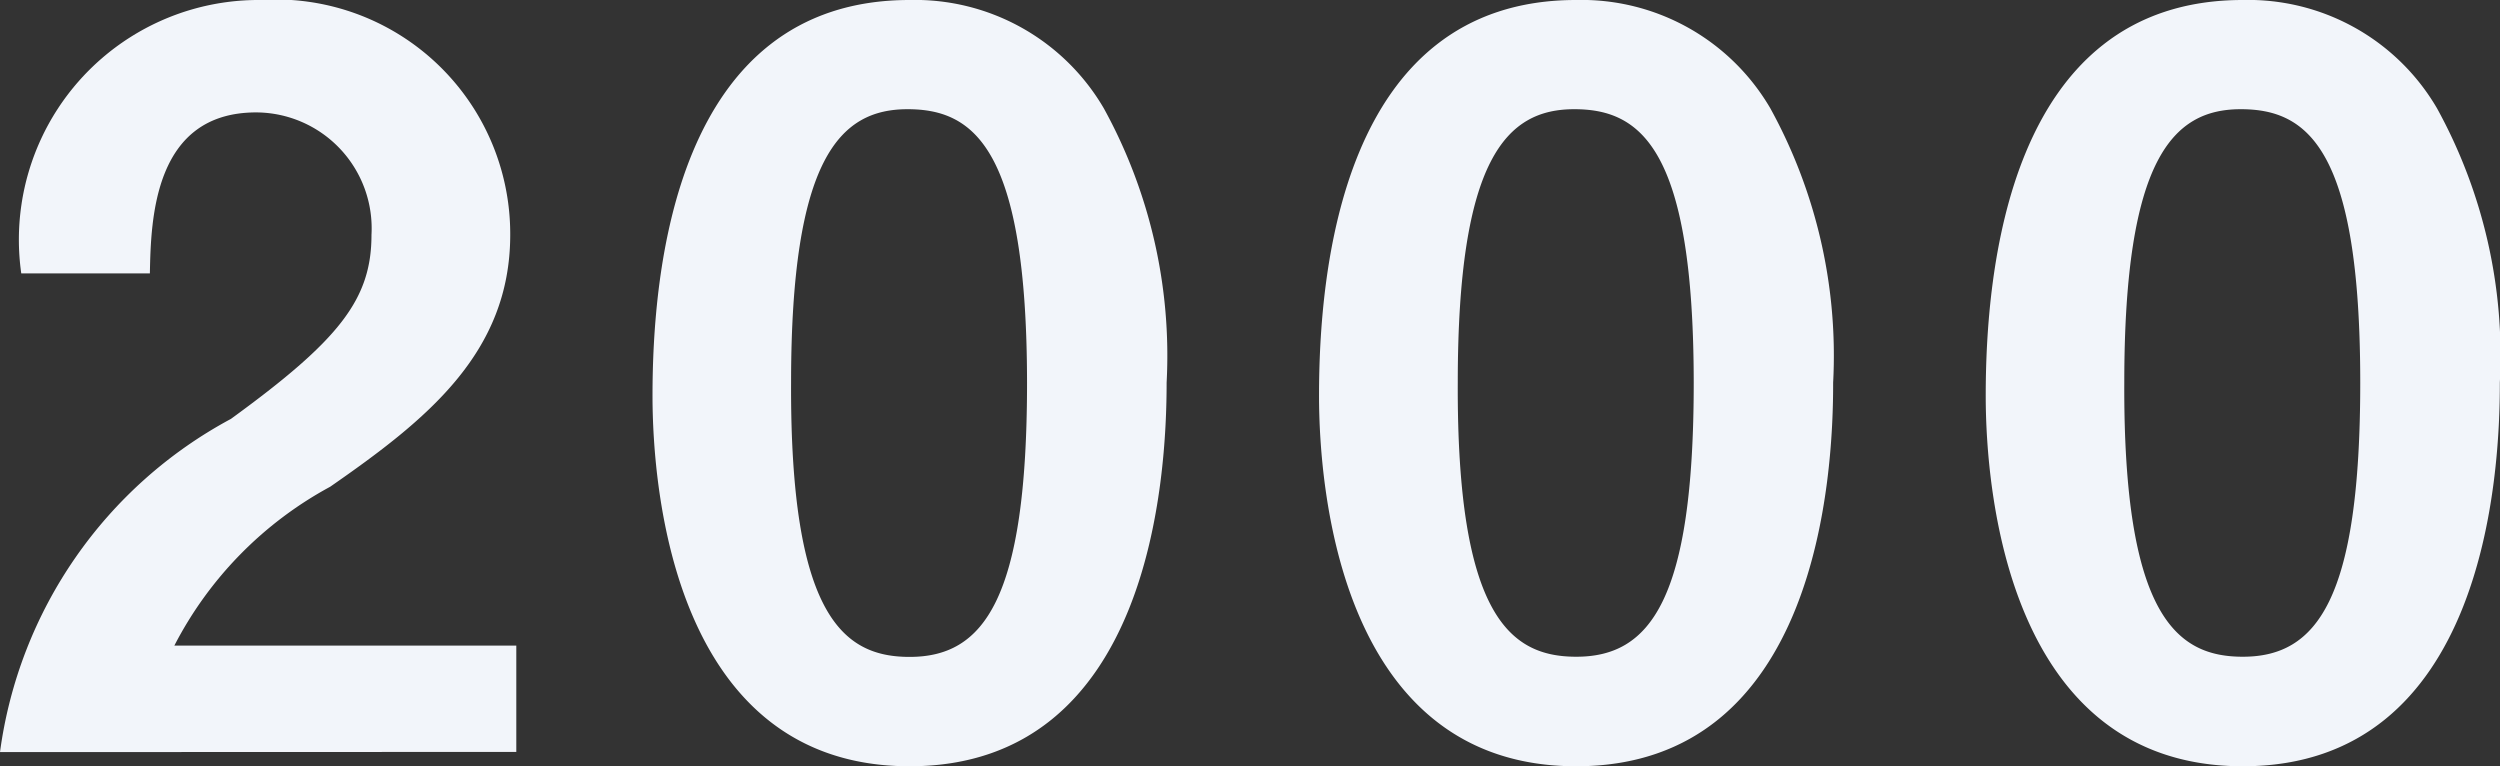
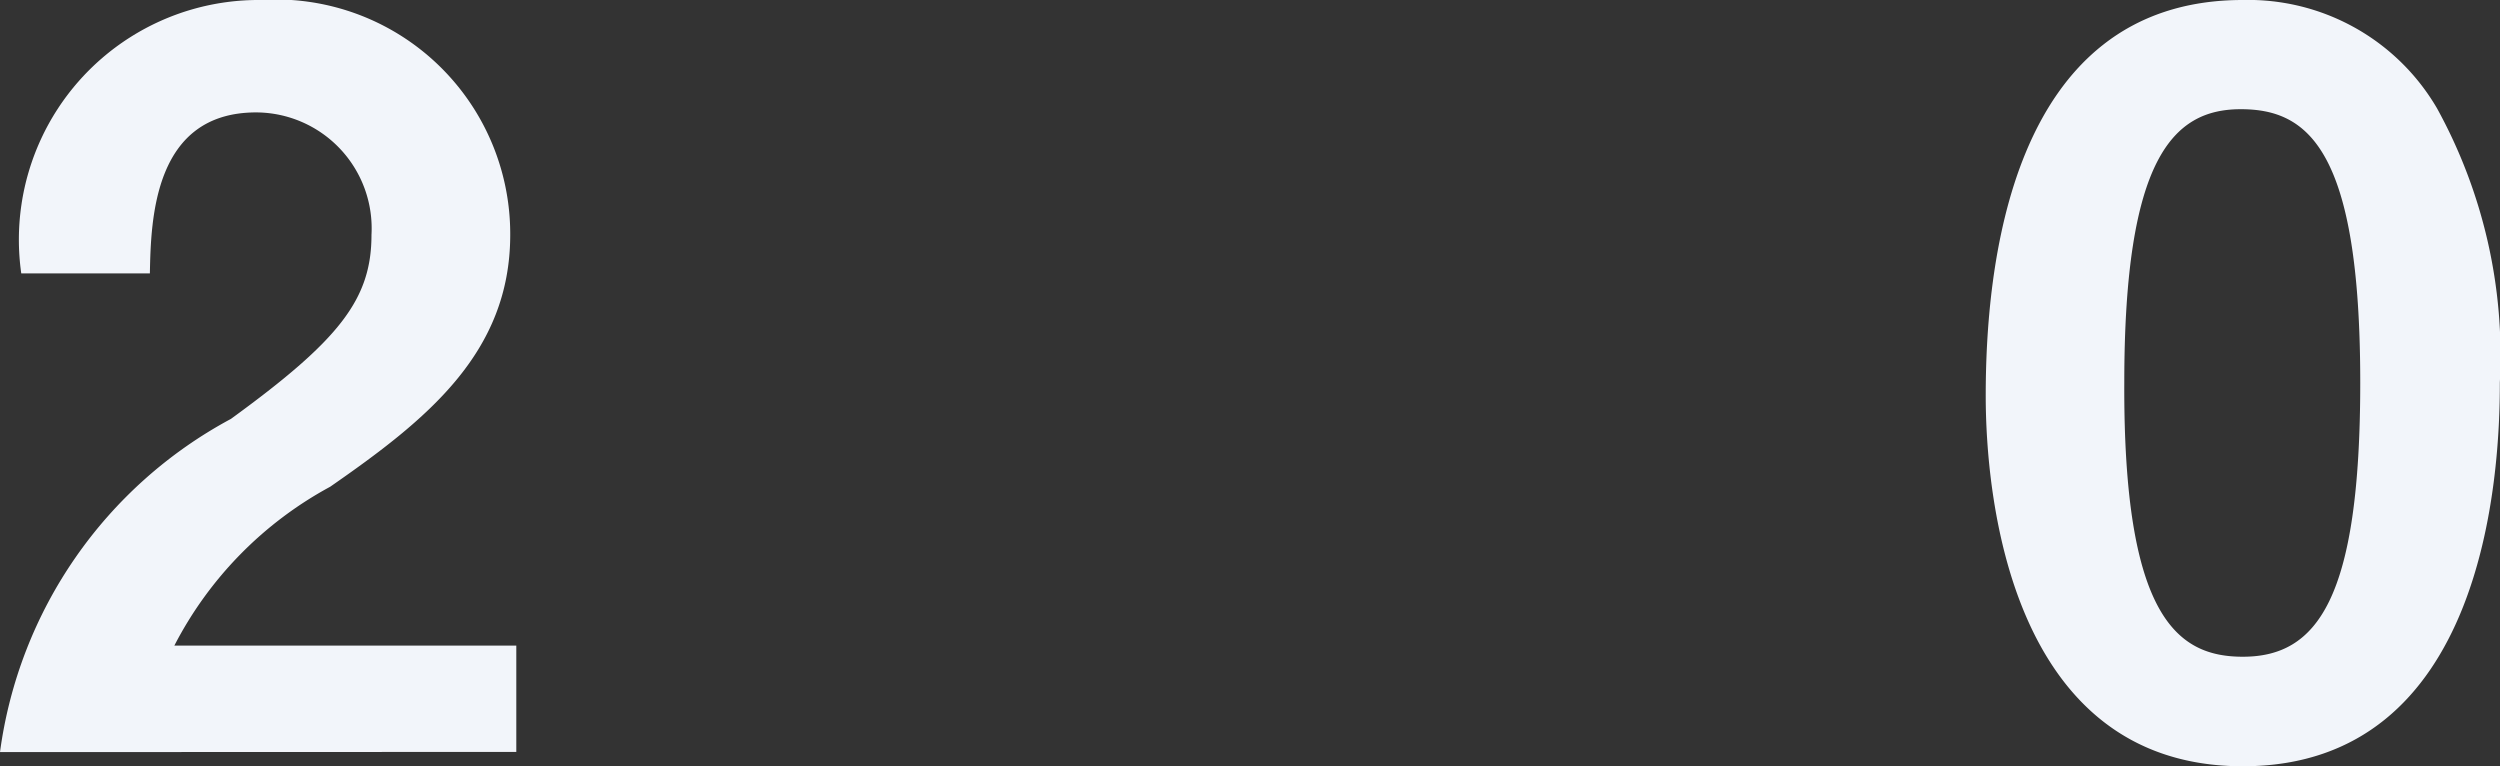
<svg xmlns="http://www.w3.org/2000/svg" viewBox="0 0 14.812 4.54">
  <rect x="0" y="0" width="14.812" height="4.54" fill="#333333" stroke="none" />
  <defs>
    <style>.cls-1{fill:#f2f5fa;}</style>
  </defs>
  <g id="レイヤー_2" data-name="レイヤー 2">
    <g id="レイヤー_1-2" data-name="レイヤー 1">
      <path class="cls-1" d="M0,4.456A2.639,2.639,0,0,1,1.368,2.482c.642-.467.833-.708.833-1.091A.687.687,0,0,0,1.518.666c-.606,0-.624.63-.63.954H.126A1.42,1.42,0,0,1,1.542,0a1.389,1.389,0,0,1,1.481,1.391c0,.702-.498,1.098-1.067,1.493a2.235,2.235,0,0,0-.923.941H3.059v.63Z" />
-       <path class="cls-1" d="M5.389,4.54c-1.391,0-1.523-1.631-1.523-2.195C3.866,1.625,3.992,0,5.389,0A1.295,1.295,0,0,1,6.54.642a3.038,3.038,0,0,1,.372,1.625C6.912,2.818,6.822,4.54,5.389,4.54ZM5.377.647C4.975.647,4.687.941,4.687,2.267c-.006,1.385.312,1.625.702,1.625.438,0,.696-.336.696-1.625C6.084.881,5.772.647,5.377.647Z" />
-       <path class="cls-1" d="M9.338,4.54c-1.391,0-1.523-1.631-1.523-2.195C7.815,1.625,7.941,0,9.338,0a1.295,1.295,0,0,1,1.151.642,3.038,3.038,0,0,1,.372,1.625C10.862,2.818,10.771,4.54,9.338,4.54ZM9.327.647c-.402,0-.69.294-.69,1.619-.006,1.385.312,1.625.702,1.625.438,0,.696-.336.696-1.625C10.034.881,9.722.647,9.327.647Z" />
      <path class="cls-1" d="M13.288,4.54c-1.391,0-1.523-1.631-1.523-2.195C11.765,1.625,11.891,0,13.288,0a1.295,1.295,0,0,1,1.151.642,3.038,3.038,0,0,1,.372,1.625C14.812,2.818,14.721,4.54,13.288,4.54ZM13.276.647c-.402,0-.69.294-.69,1.619-.006,1.385.312,1.625.702,1.625.438,0,.696-.336.696-1.625C13.984.881,13.672.647,13.276.647Z" />
    </g>
  </g>
</svg>